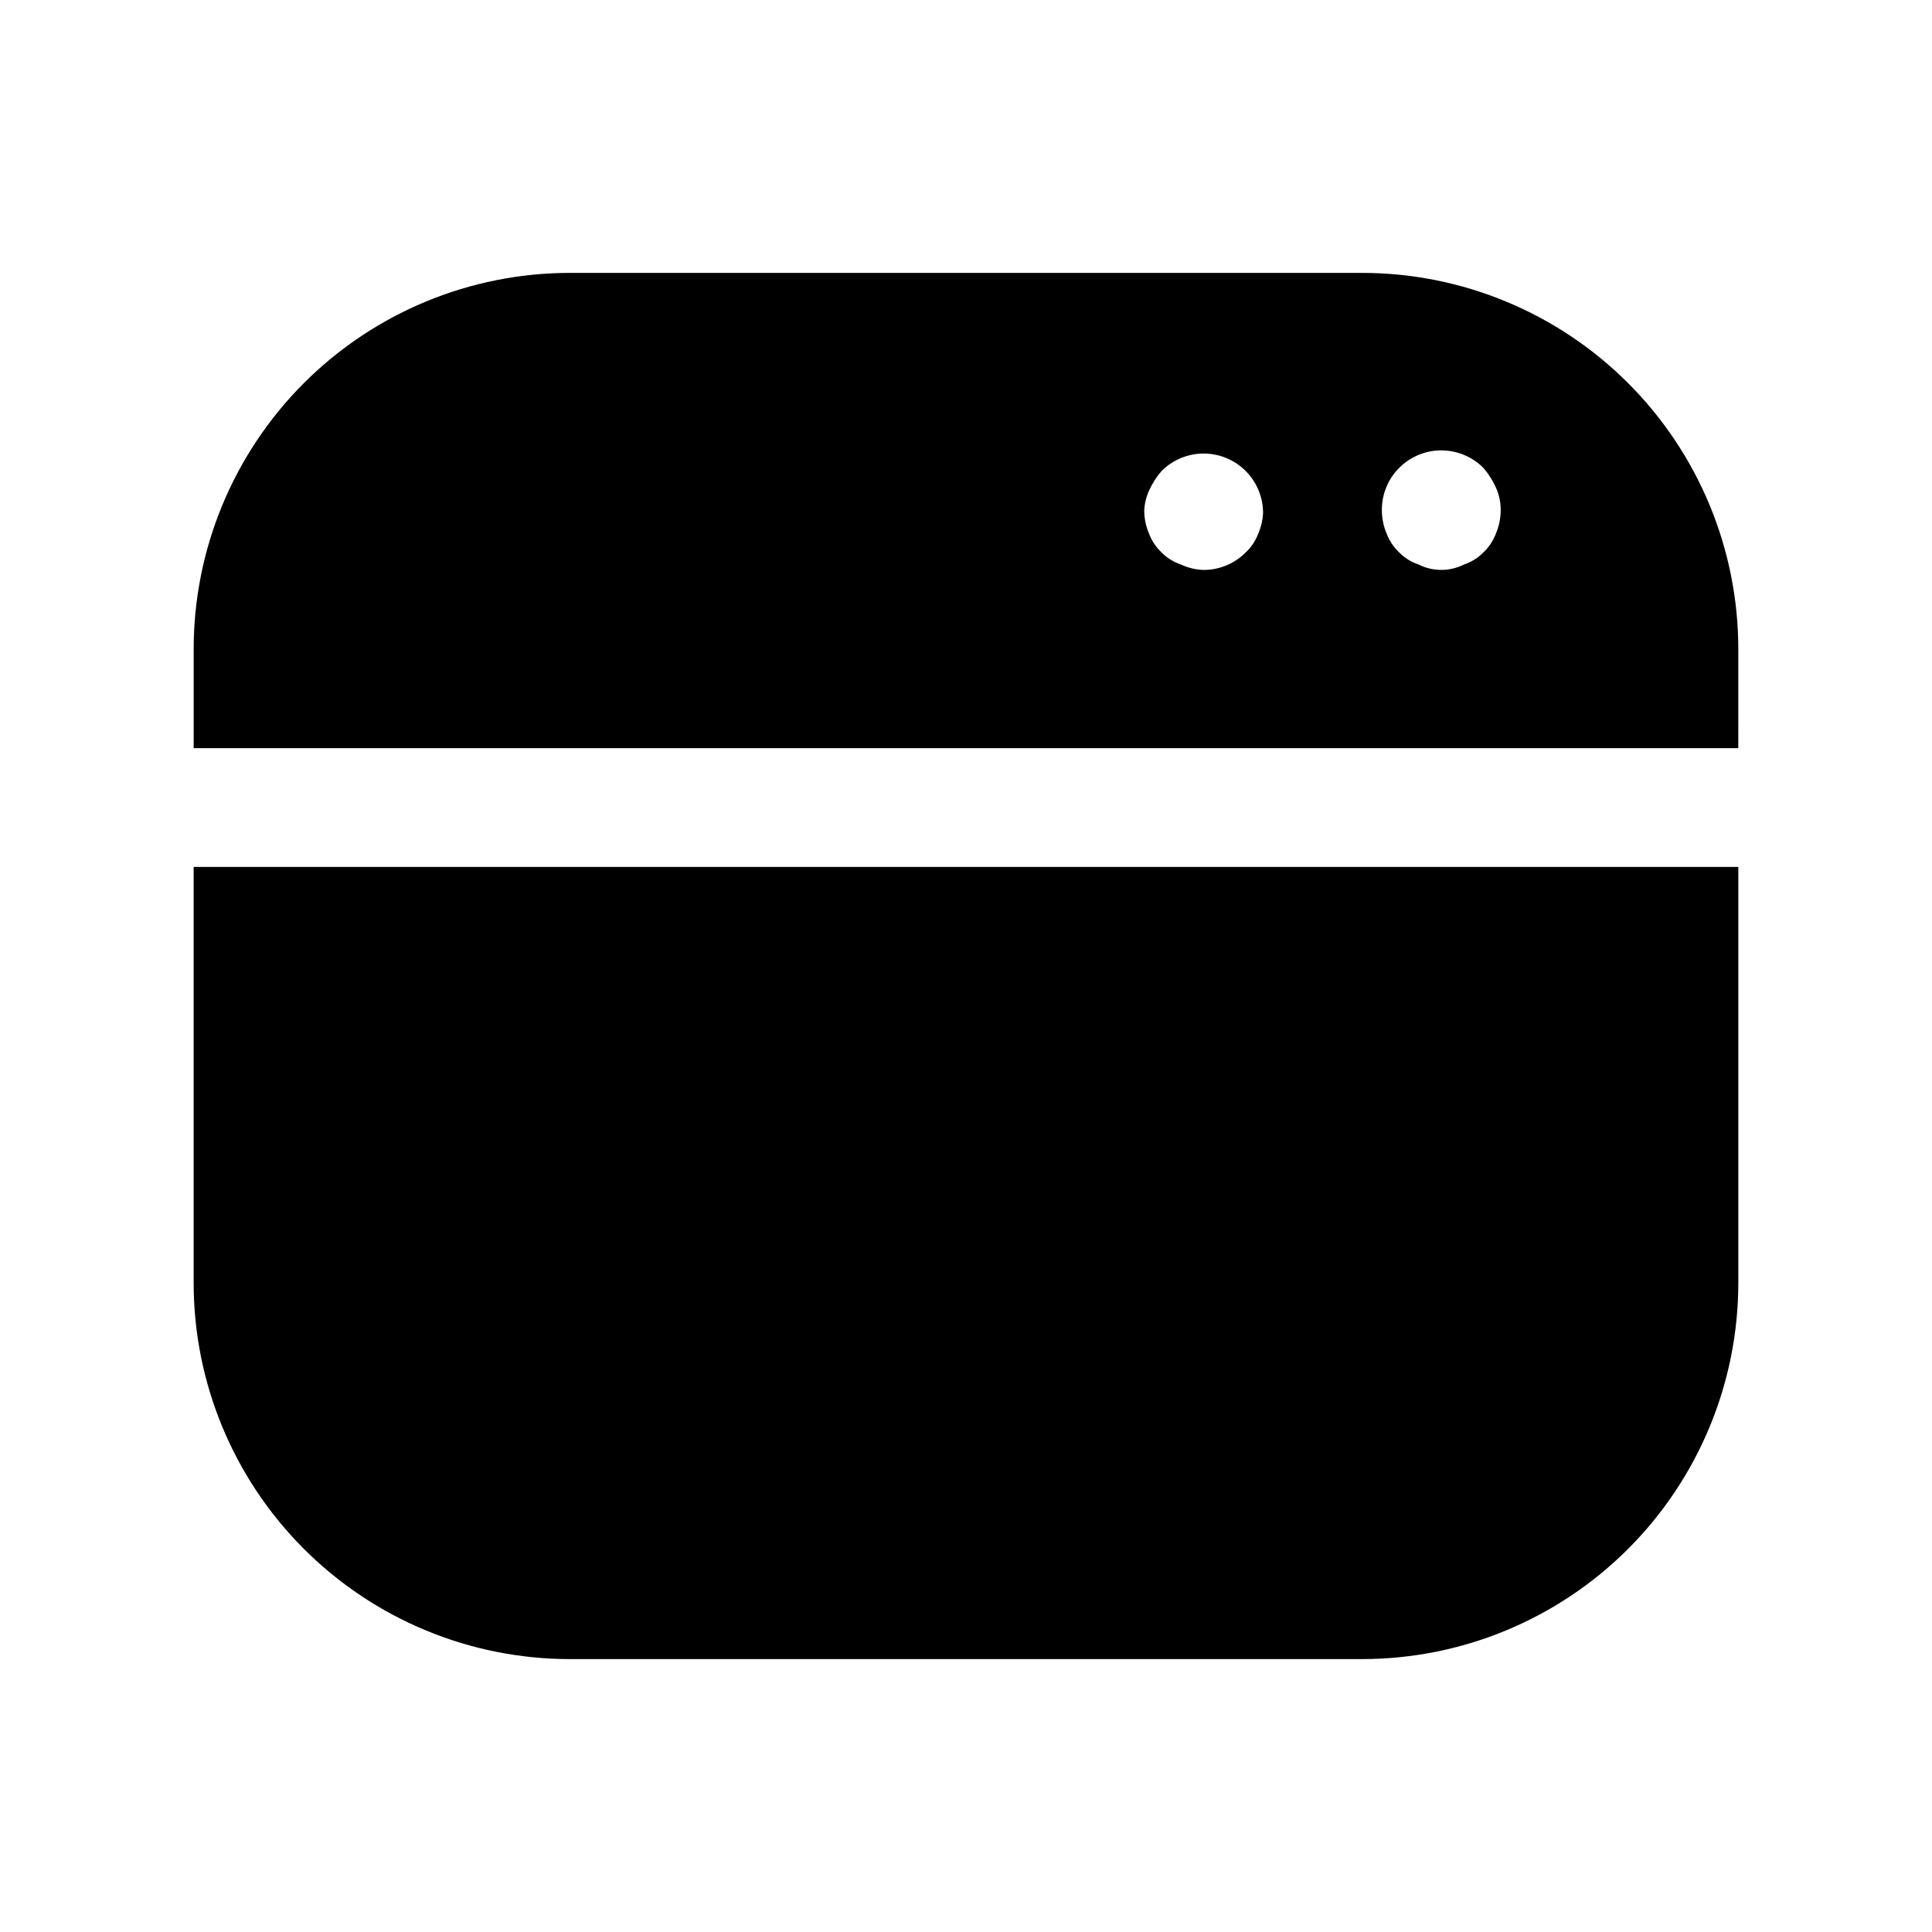
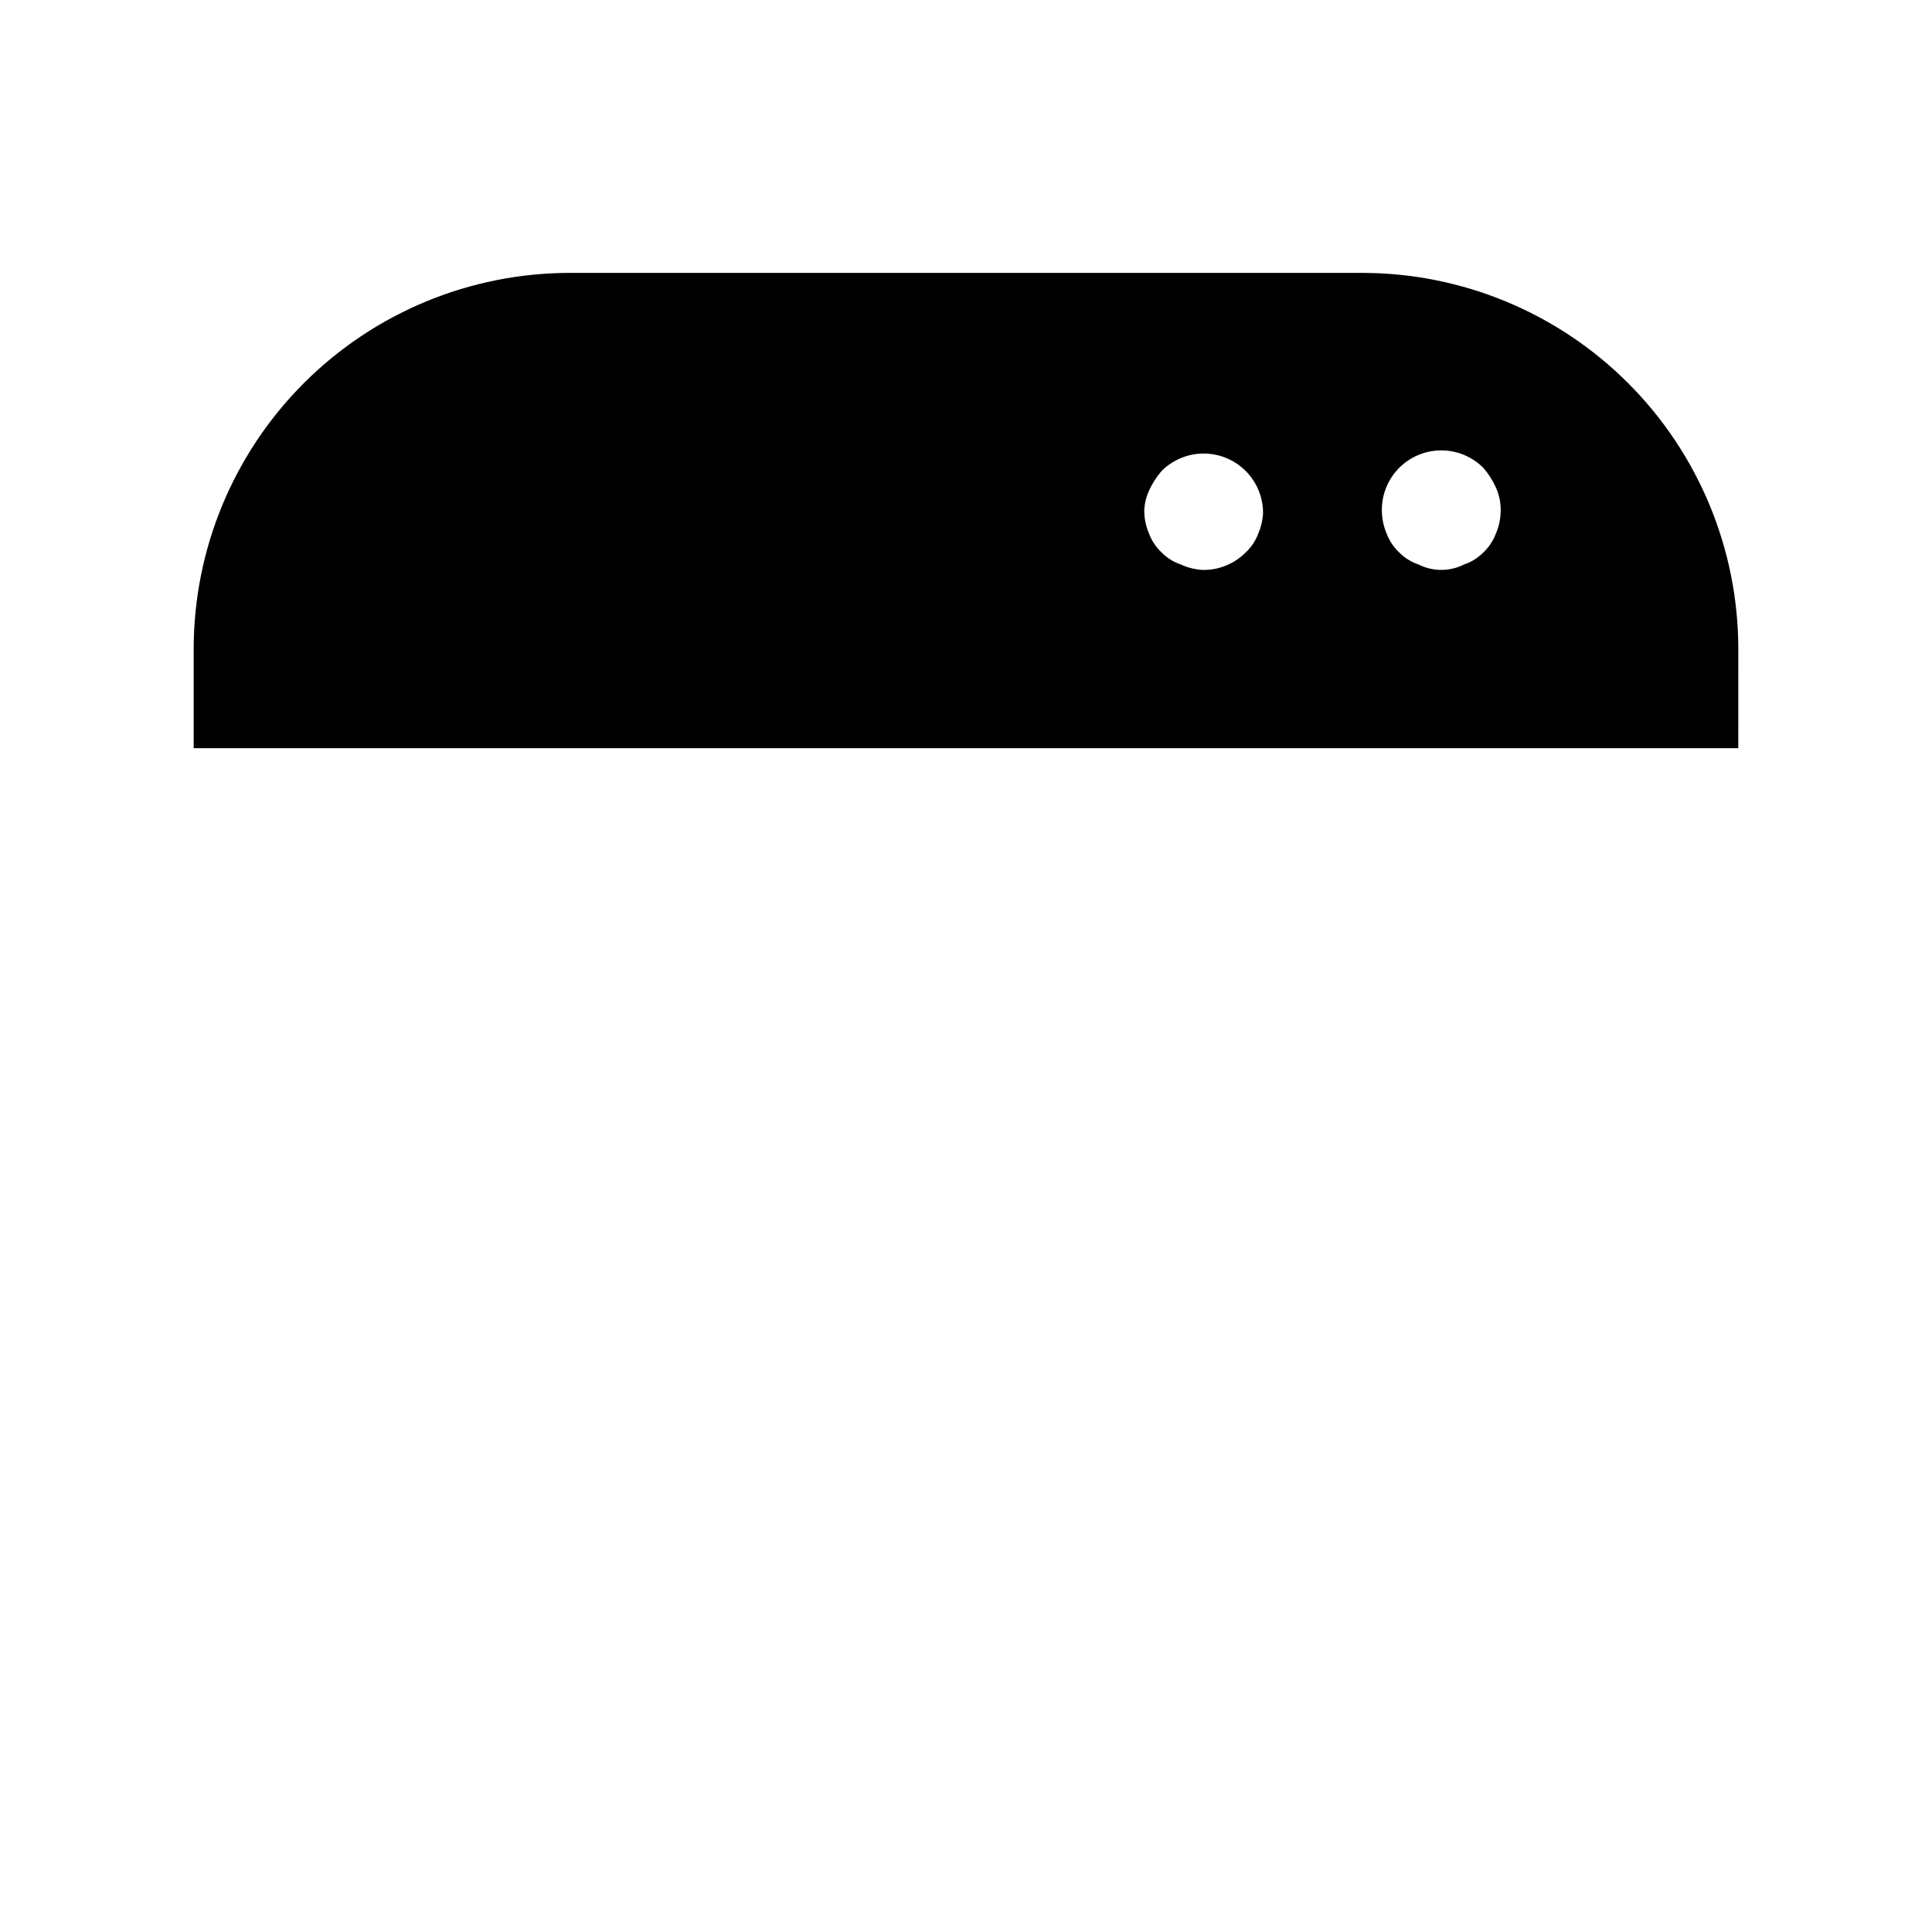
<svg xmlns="http://www.w3.org/2000/svg" fill="#000000" width="800px" height="800px" version="1.1" viewBox="144 144 512 512">
  <g>
-     <path d="m195.32 483.96c0 26.449 10.508 51.809 29.207 70.508 18.699 18.699 44.062 29.207 70.508 29.207h209.92c26.445 0 51.809-10.508 70.508-29.207 18.699-18.699 29.207-44.059 29.207-70.508v-110.21h-409.35z" />
    <path d="m504.96 216.32h-209.92c-26.445 0-51.809 10.508-70.508 29.207-18.699 18.699-29.207 44.062-29.207 70.508v26.238h409.34l0.004-26.238c0-26.445-10.508-51.809-29.207-70.508-18.699-18.699-44.062-29.207-70.508-29.207zm-27.496 69.066c-0.715 1.914-1.867 3.641-3.359 5.039-2.949 2.953-6.953 4.613-11.125 4.617-2.109-0.066-4.184-0.566-6.09-1.469-1.902-0.641-3.629-1.719-5.039-3.148-1.492-1.398-2.644-3.125-3.359-5.039-0.82-1.926-1.246-3.996-1.258-6.09 0.082-1.812 0.512-3.594 1.258-5.246 0.855-1.906 1.984-3.676 3.359-5.25 2.973-2.965 7.004-4.625 11.199-4.606 4.199 0.02 8.215 1.715 11.156 4.707 2.941 2.992 4.566 7.039 4.516 11.234-0.113 1.809-0.539 3.586-1.258 5.25zm62.977 0h-0.004c-0.715 1.914-1.863 3.641-3.356 5.039-1.41 1.43-3.137 2.508-5.039 3.148-3.824 1.941-8.352 1.941-12.176 0-1.902-0.641-3.629-1.719-5.039-3.148-1.492-1.398-2.644-3.125-3.359-5.039-0.82-1.926-1.246-3.996-1.258-6.09-0.055-4.195 1.574-8.242 4.516-11.234 2.941-2.992 6.957-4.688 11.156-4.707 4.195-0.016 8.227 1.641 11.199 4.606 1.371 1.574 2.504 3.344 3.356 5.25 0.863 1.91 1.293 3.988 1.262 6.086-0.012 2.094-0.441 4.164-1.262 6.09z" />
  </g>
</svg>